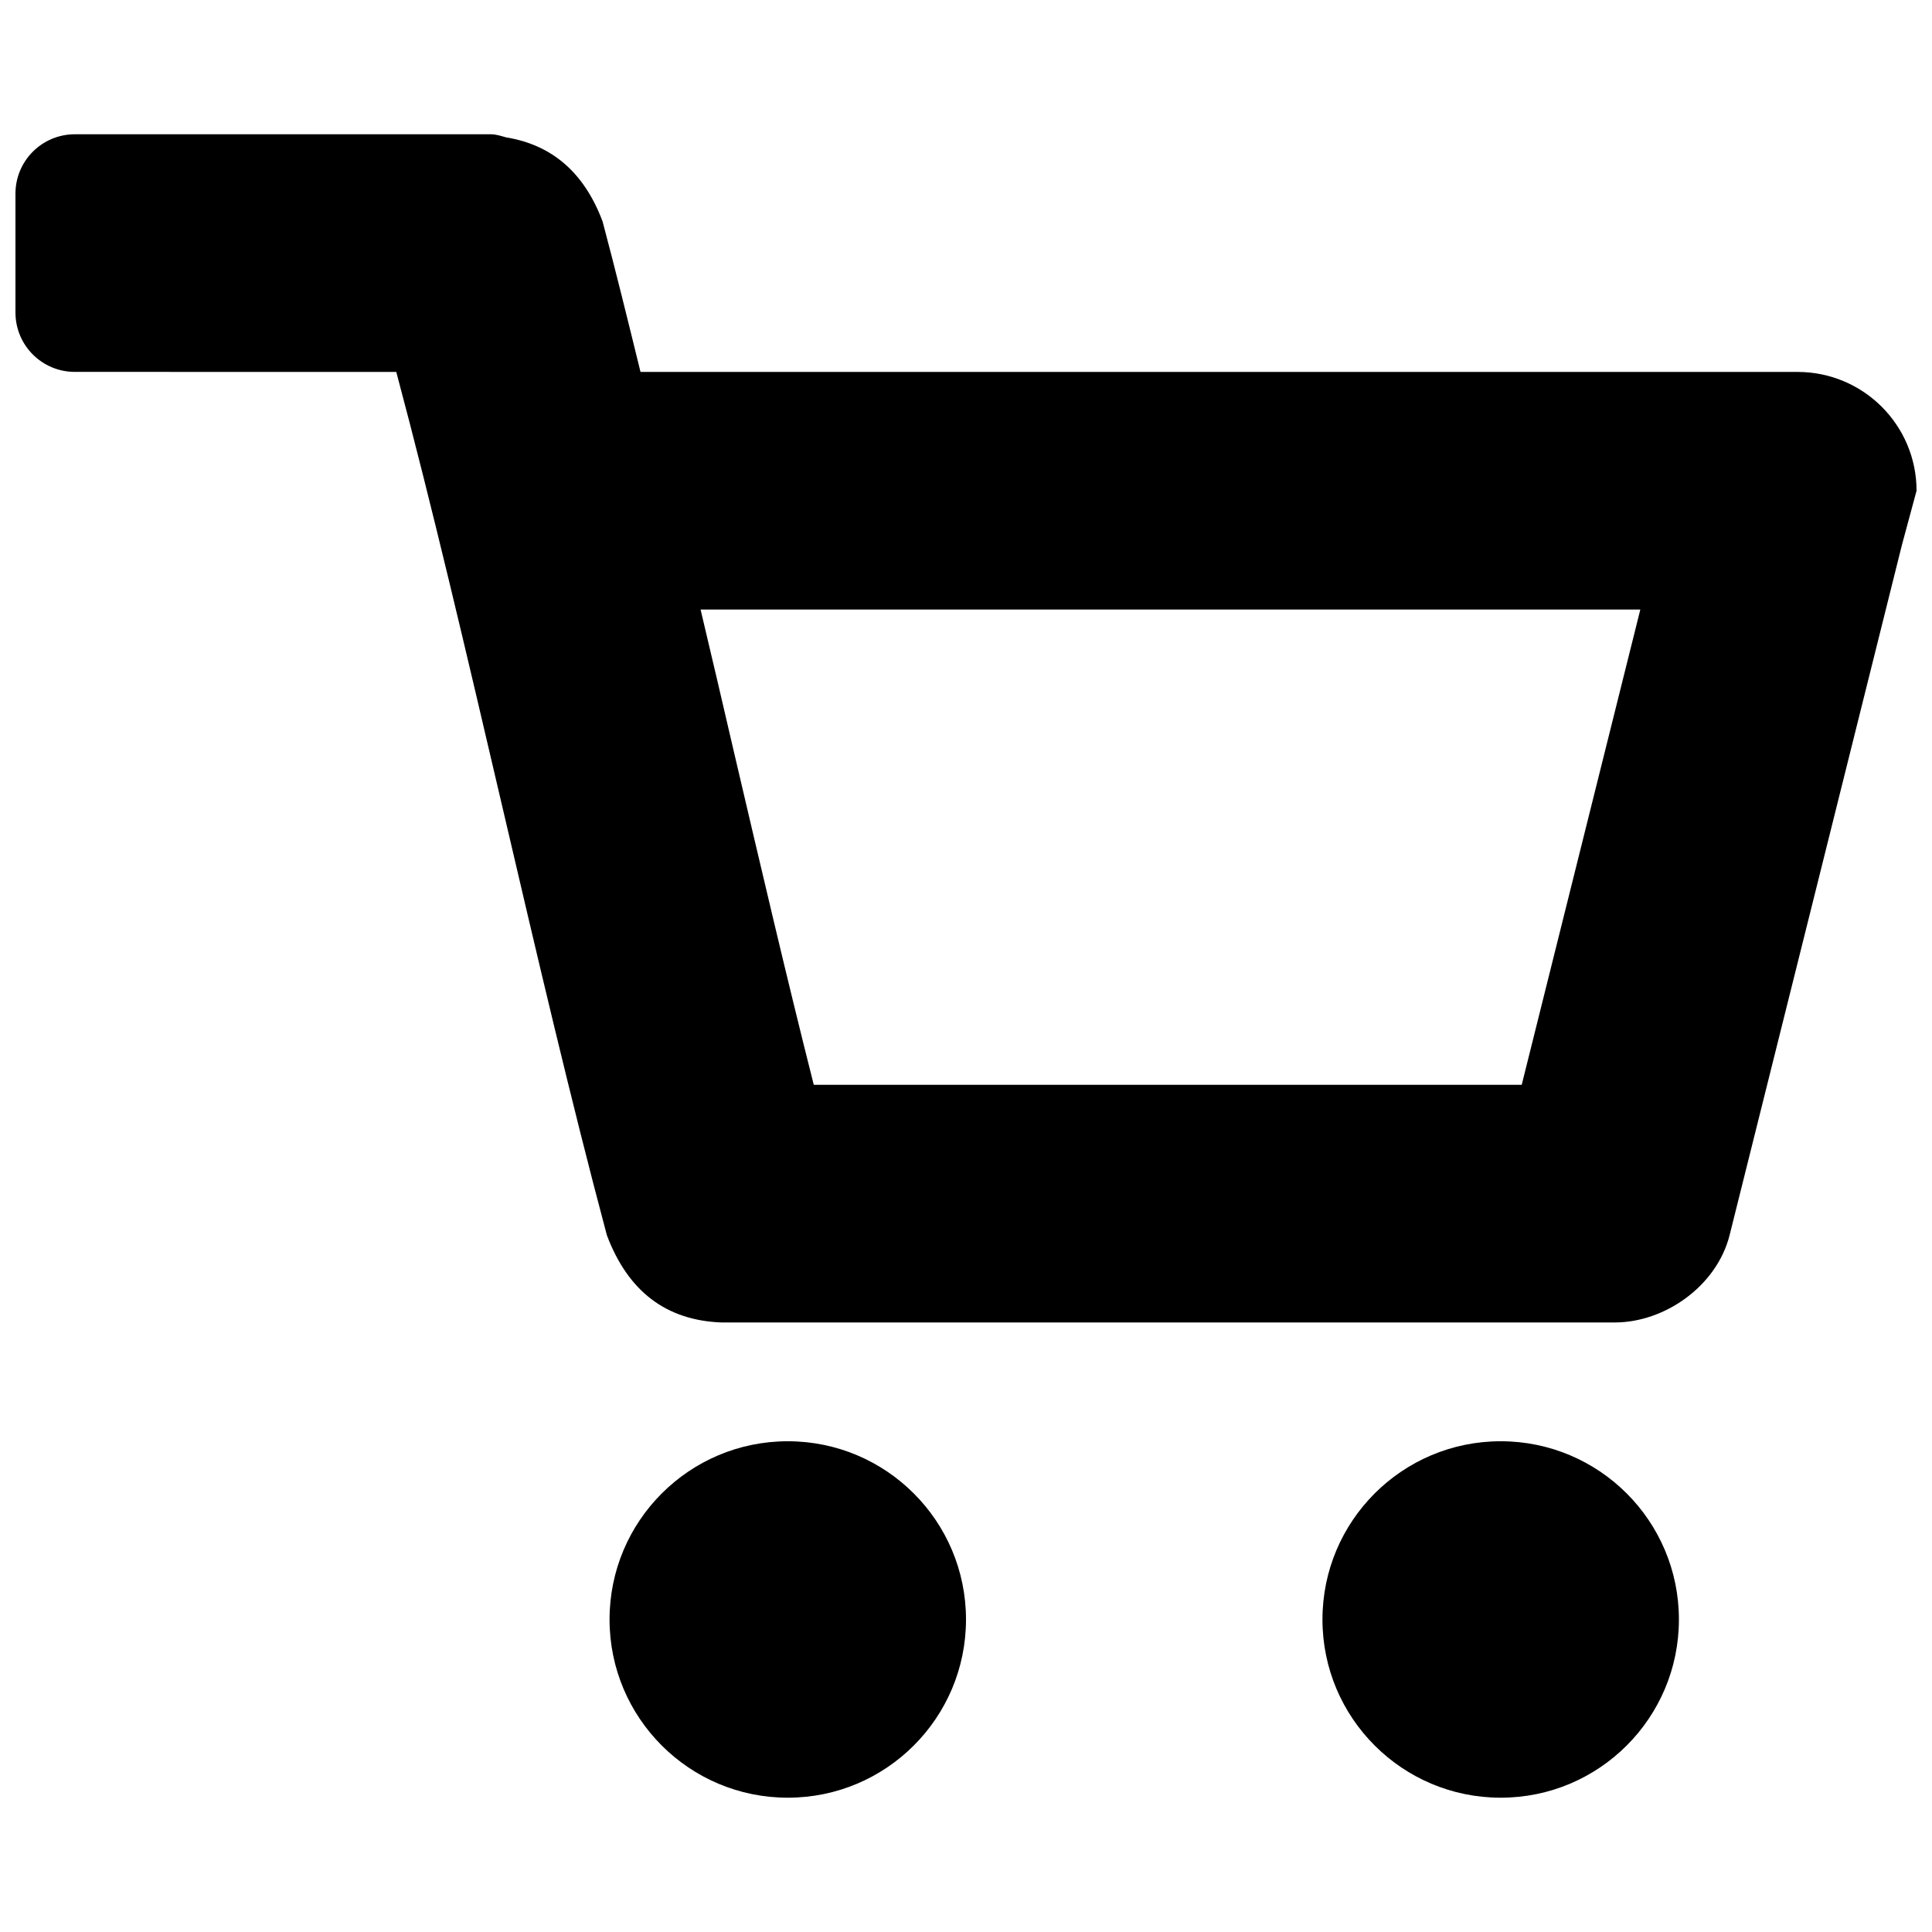
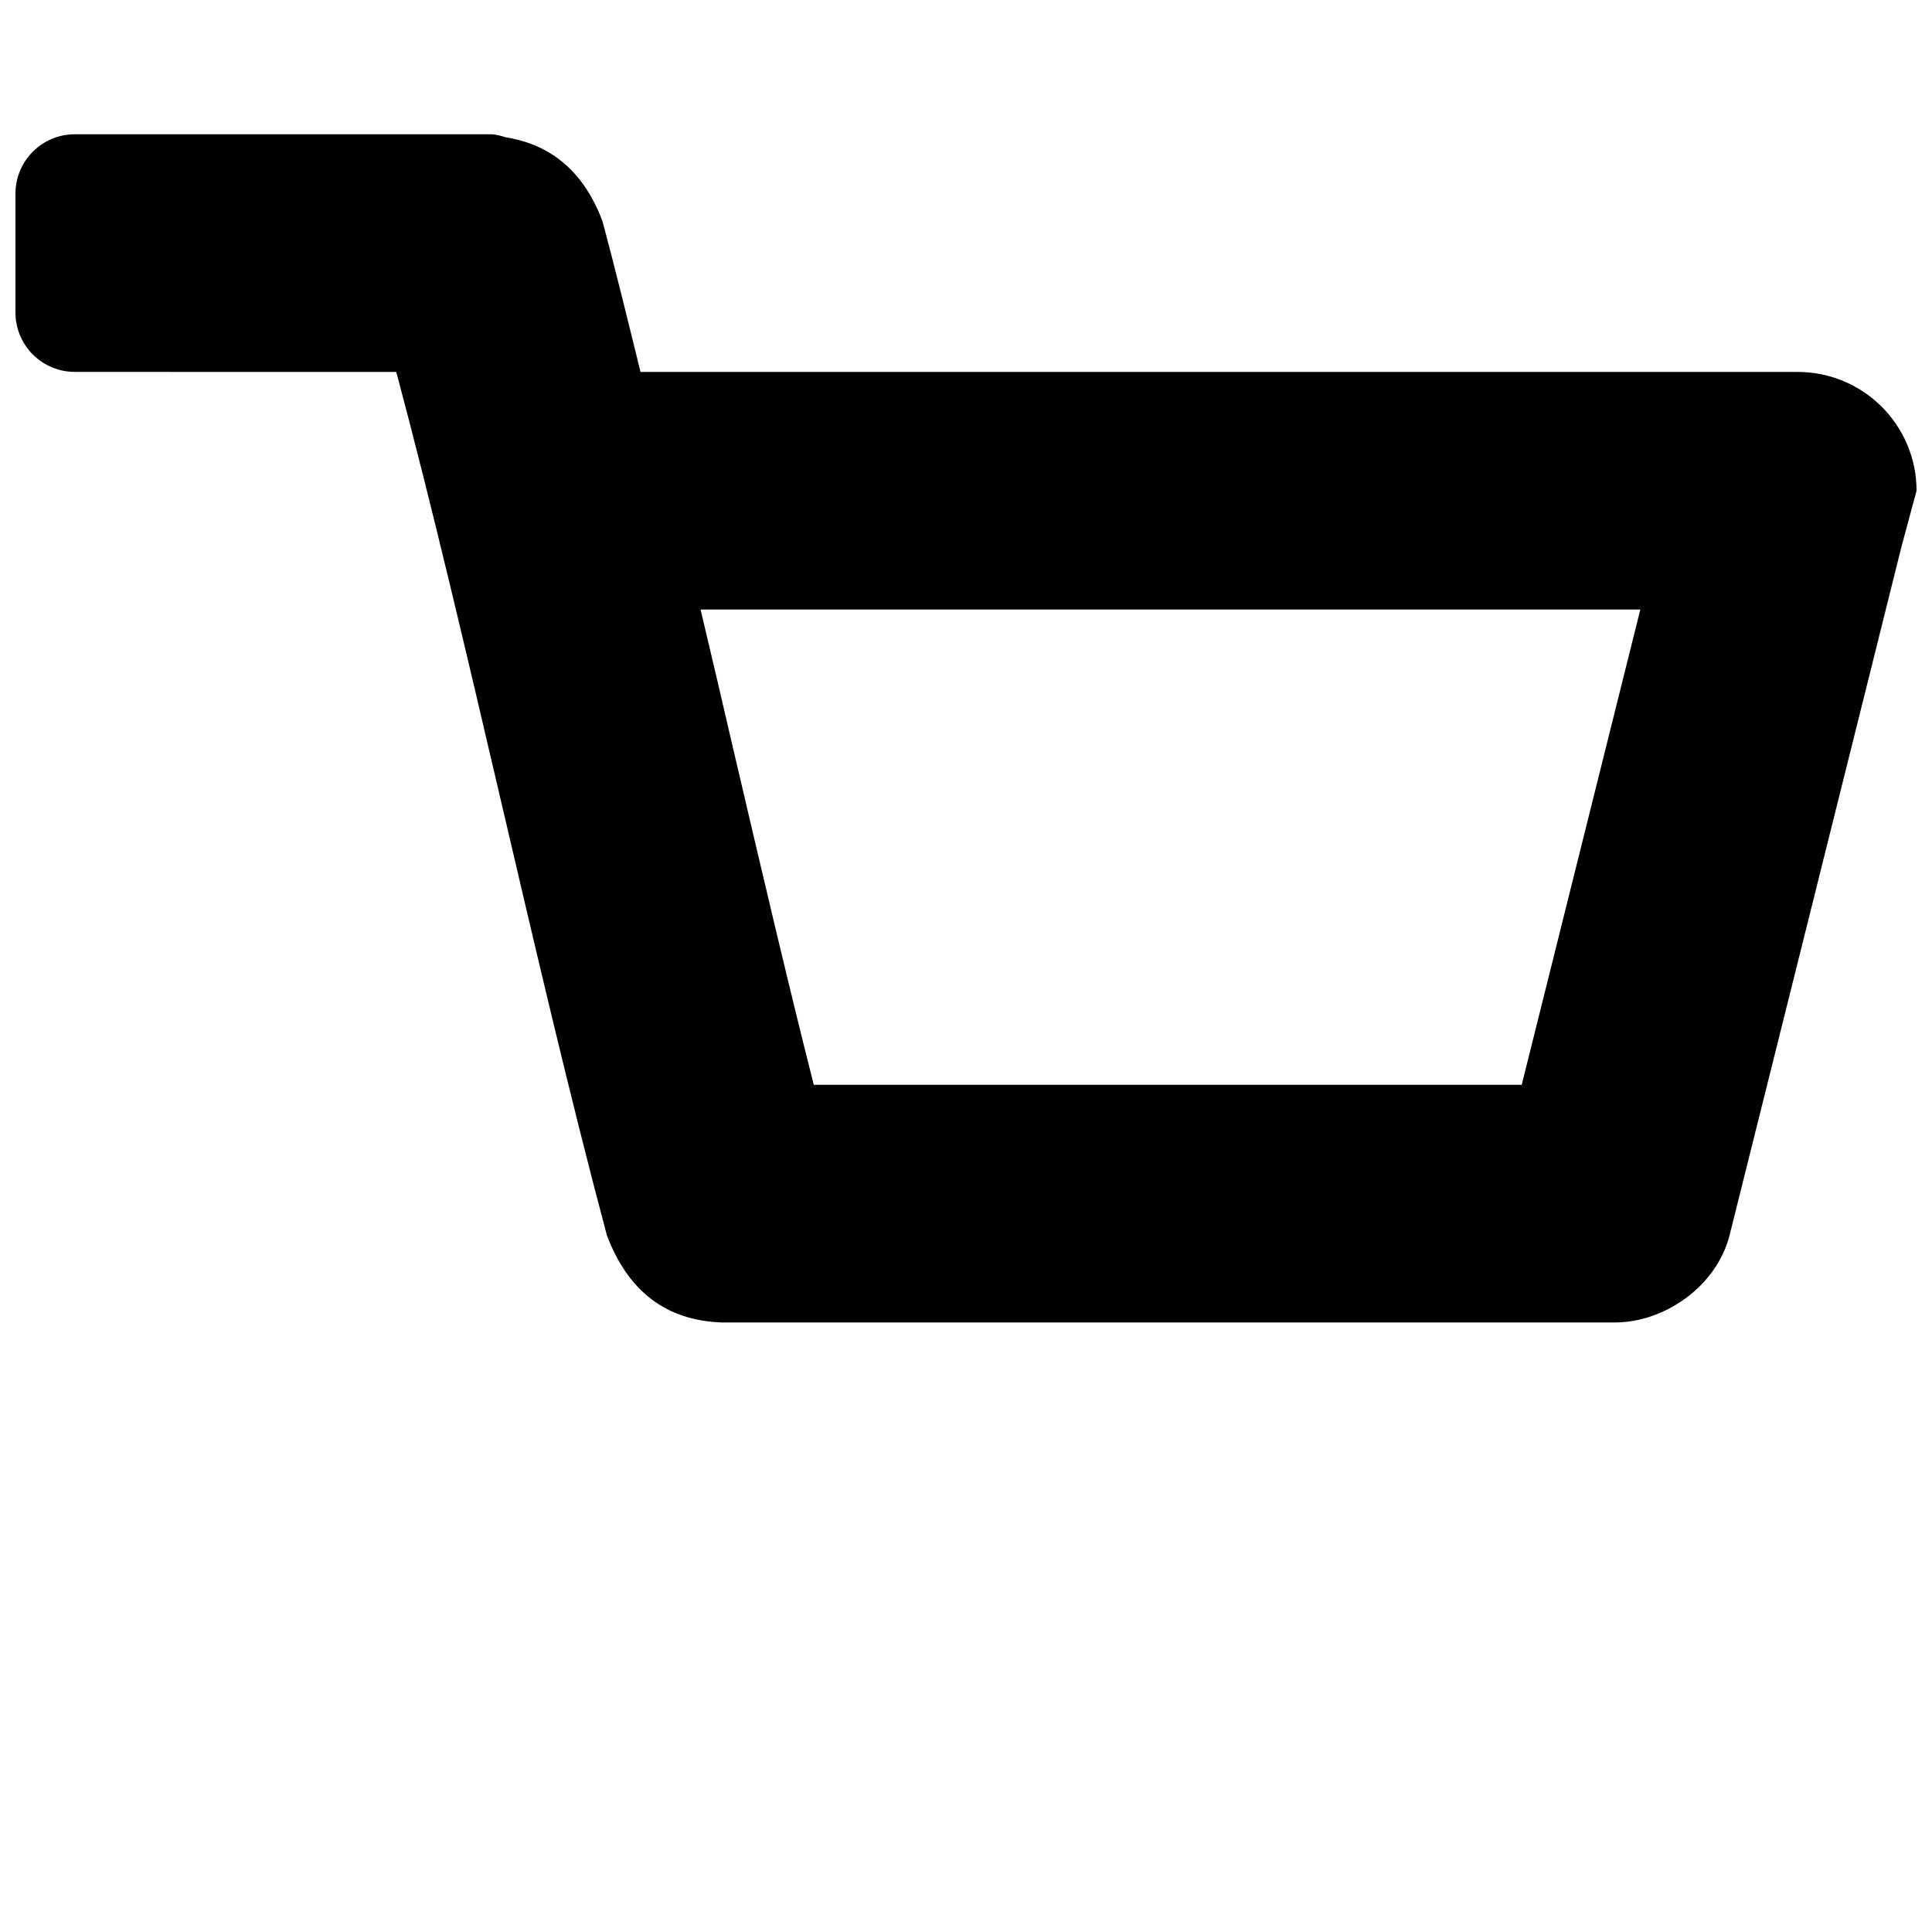
<svg xmlns="http://www.w3.org/2000/svg" fill="#000000" width="800px" height="800px" version="1.1" viewBox="144 144 512 512">
  <g>
-     <path d="m400 573.18c0 26.086-21.148 47.23-47.234 47.23s-47.23-21.145-47.23-47.23c0-26.086 21.145-47.234 47.23-47.234s47.234 21.148 47.234 47.234" />
-     <path d="m588.93 573.18c0 26.086-21.145 47.23-47.23 47.23-26.086 0-47.234-21.145-47.234-47.23 0-26.086 21.148-47.234 47.234-47.234 26.086 0 47.23 21.148 47.23 47.234" />
    <path d="m620.35 242.56h-306.61c-3.32-13.523-6.66-27.16-10.043-39.848-4.914-13.148-13.574-20.359-25.586-22.309-1.324-0.363-2.613-0.82-4.062-0.82h-0.773-94.668-14.77c-8.703 0-15.742 7.039-15.742 15.742v31.488c0 8.707 7.039 15.742 15.742 15.742h14.77c23.477 0.004 46.949 0.004 70.406 0.004 18.988 71.039 36.84 157.75 55.812 228.78 5.59 14.879 15.727 22.609 30.434 23.129h236.65c13.289 0 27.047-9.652 30.449-23.129 15.223-60.789 30.48-122.14 45.688-182.99 1.293-4.773 2.57-9.527 3.859-14.297 0-17.398-14.121-31.488-31.551-31.488zm-73.082 188.93h-187.61c-7.164-28.324-14.199-58.488-21.254-88.625-2.898-12.484-5.797-24.969-8.742-37.328h249.04z" />
  </g>
</svg>